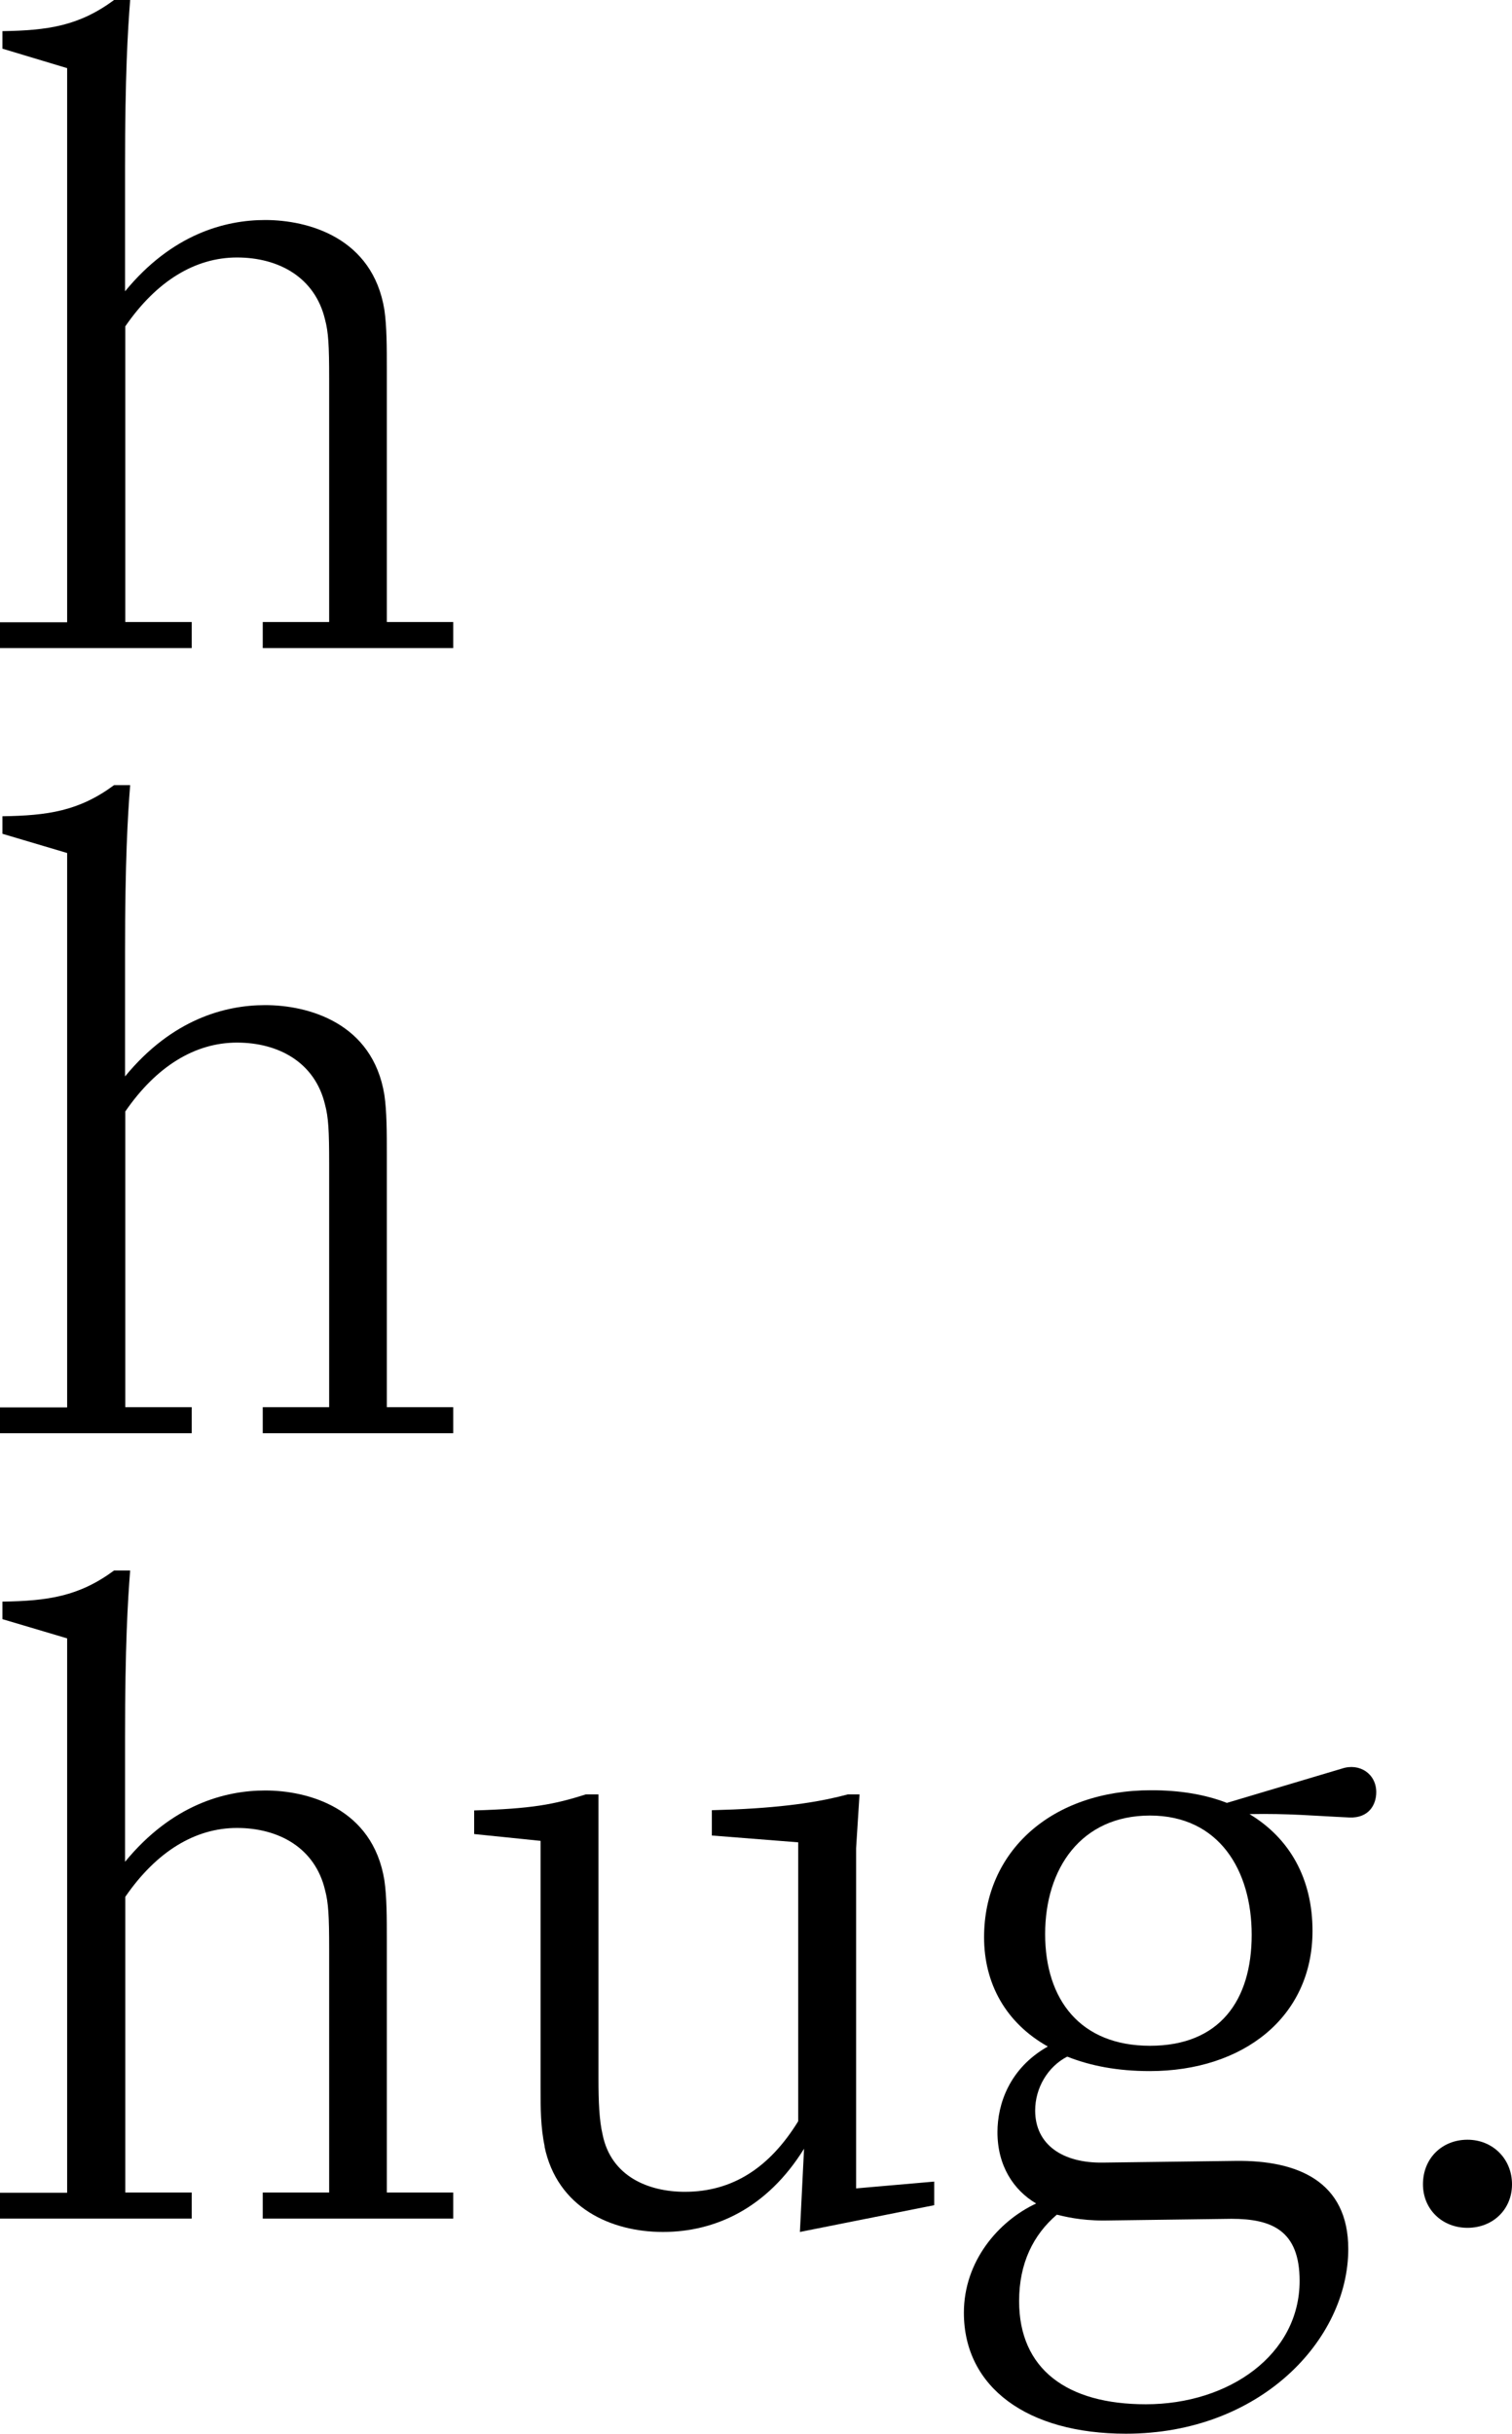
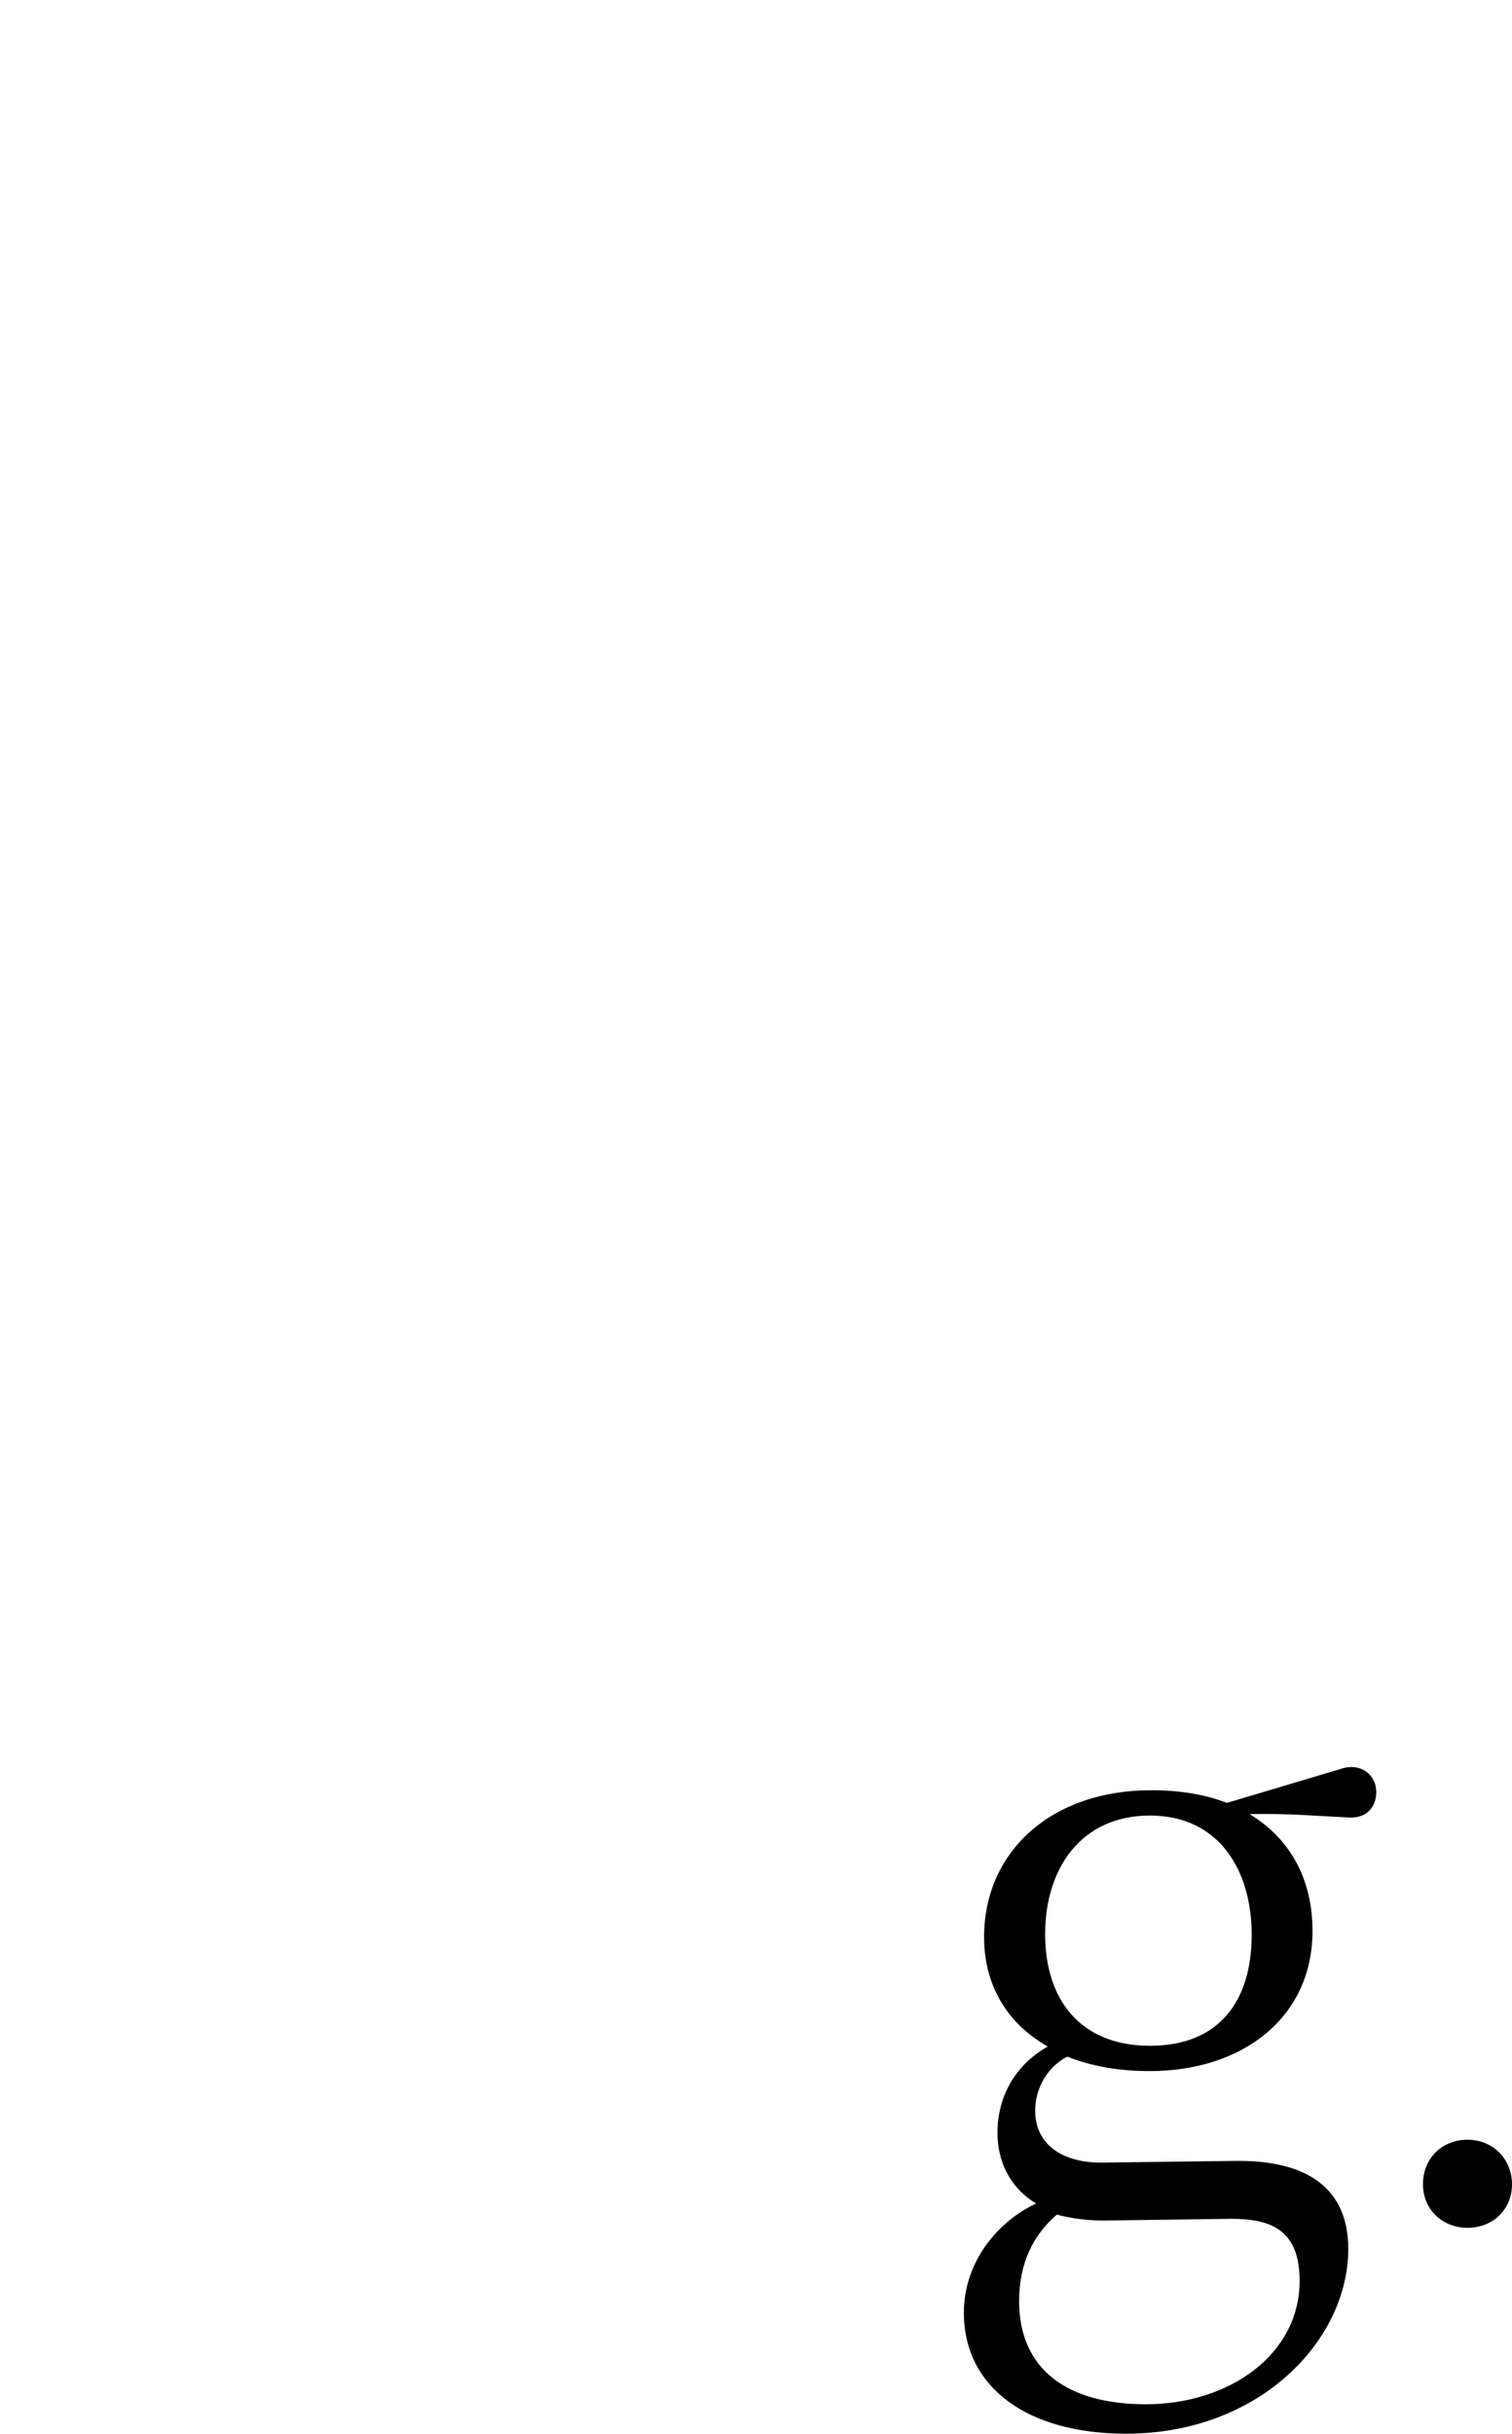
<svg xmlns="http://www.w3.org/2000/svg" id="_レイヤー_2" data-name="レイヤー 2" viewBox="0 0 62.15 100">
  <g id="layout">
    <g>
-       <path d="M0,25.57h2.76V2.8L.1,2v-.72c1.86-.03,3.14-.21,4.59-1.28h.66c-.1,1.28-.21,3.11-.21,6.83v5.14c1.93-2.35,4.11-2.93,5.76-2.93,1.76,0,4.42.72,4.9,3.69.1.69.1,1.52.1,2.48v10.35h2.73v1.07h-7.83v-1.07h2.73v-10.01c0-1.35-.03-1.9-.17-2.42-.41-1.73-1.9-2.55-3.62-2.55s-3.31.97-4.59,2.83v12.15h2.73v1.07H0v-1.07Z" />
-       <path d="M0,57.83h2.76v-22.78l-2.66-.79v-.72c1.86-.03,3.14-.21,4.59-1.28h.66c-.1,1.28-.21,3.11-.21,6.83v5.14c1.93-2.35,4.11-2.93,5.76-2.93,1.76,0,4.42.72,4.9,3.69.1.69.1,1.52.1,2.48v10.35h2.73v1.07h-7.83v-1.07h2.73v-10.01c0-1.35-.03-1.9-.17-2.42-.41-1.73-1.9-2.55-3.62-2.55s-3.31.97-4.59,2.83v12.15h2.73v1.07H0v-1.07Z" />
-       <path d="M0,90.1h2.76v-22.78l-2.66-.79v-.72c1.86-.03,3.14-.21,4.59-1.28h.66c-.1,1.28-.21,3.11-.21,6.83v5.14c1.93-2.35,4.11-2.93,5.76-2.93,1.76,0,4.42.72,4.9,3.69.1.69.1,1.52.1,2.48v10.35h2.73v1.07h-7.83v-1.07h2.73v-10.01c0-1.35-.03-1.9-.17-2.42-.41-1.73-1.9-2.55-3.62-2.55s-3.31.97-4.59,2.83v12.15h2.73v1.07H0v-1.07Z" />
-       <path d="M22.39,88.2c-.17-.79-.17-1.59-.17-2.38v-10.18l-2.73-.28v-.97c2.35-.07,3.28-.24,4.59-.66h.52v11.7c0,.9.03,1.69.17,2.28.35,1.73,1.9,2.35,3.38,2.35,1.97,0,3.49-1,4.66-2.9v-11.46l-3.55-.28v-1.04l.9-.03c2.31-.1,3.69-.35,4.69-.62h.48l-.14,2.21v13.98l3.21-.28v.97l-5.52,1.1.17-3.42c-1.52,2.45-3.66,3.42-5.8,3.42s-4.35-1-4.87-3.52Z" />
      <path d="M43.86,84.51c-.79.41-1.31,1.28-1.31,2.21,0,1.41,1.14,2.17,2.8,2.14l5.45-.07c2.52-.03,4.62.83,4.62,3.62,0,3.73-3.62,7.59-9.14,7.59-4.04,0-6.66-1.9-6.66-4.97,0-2.11,1.41-3.76,2.97-4.49-.93-.55-1.59-1.55-1.59-2.93,0-1.14.48-2.62,2.07-3.52-1.73-.97-2.62-2.59-2.62-4.49,0-3.52,2.76-6.04,6.87-6.04,1.17,0,2.21.17,3.11.52l4.73-1.41c.72-.24,1.41.21,1.41.97,0,.52-.31,1.07-1.1,1.04-1.52-.07-2.48-.17-4.11-.14,1.66,1,2.59,2.66,2.59,4.8,0,3.55-2.86,5.76-6.69,5.76-1.31,0-2.42-.21-3.38-.59ZM47.1,98.79c3.42,0,6.32-2.04,6.32-5.07,0-2.07-1.14-2.55-2.8-2.55l-5.25.07c-1,0-1.62-.17-1.93-.24-.97.83-1.55,2-1.55,3.55,0,2.8,1.97,4.24,5.21,4.24ZM51.45,79.5c0-2.66-1.35-4.9-4.18-4.9s-4.31,2.17-4.31,4.87,1.45,4.59,4.31,4.59,4.18-1.86,4.18-4.56Z" />
      <path d="M58.49,89.75c0-1.07.79-1.83,1.83-1.83s1.83.79,1.83,1.83-.79,1.79-1.83,1.79-1.83-.76-1.83-1.79Z" />
    </g>
  </g>
</svg>